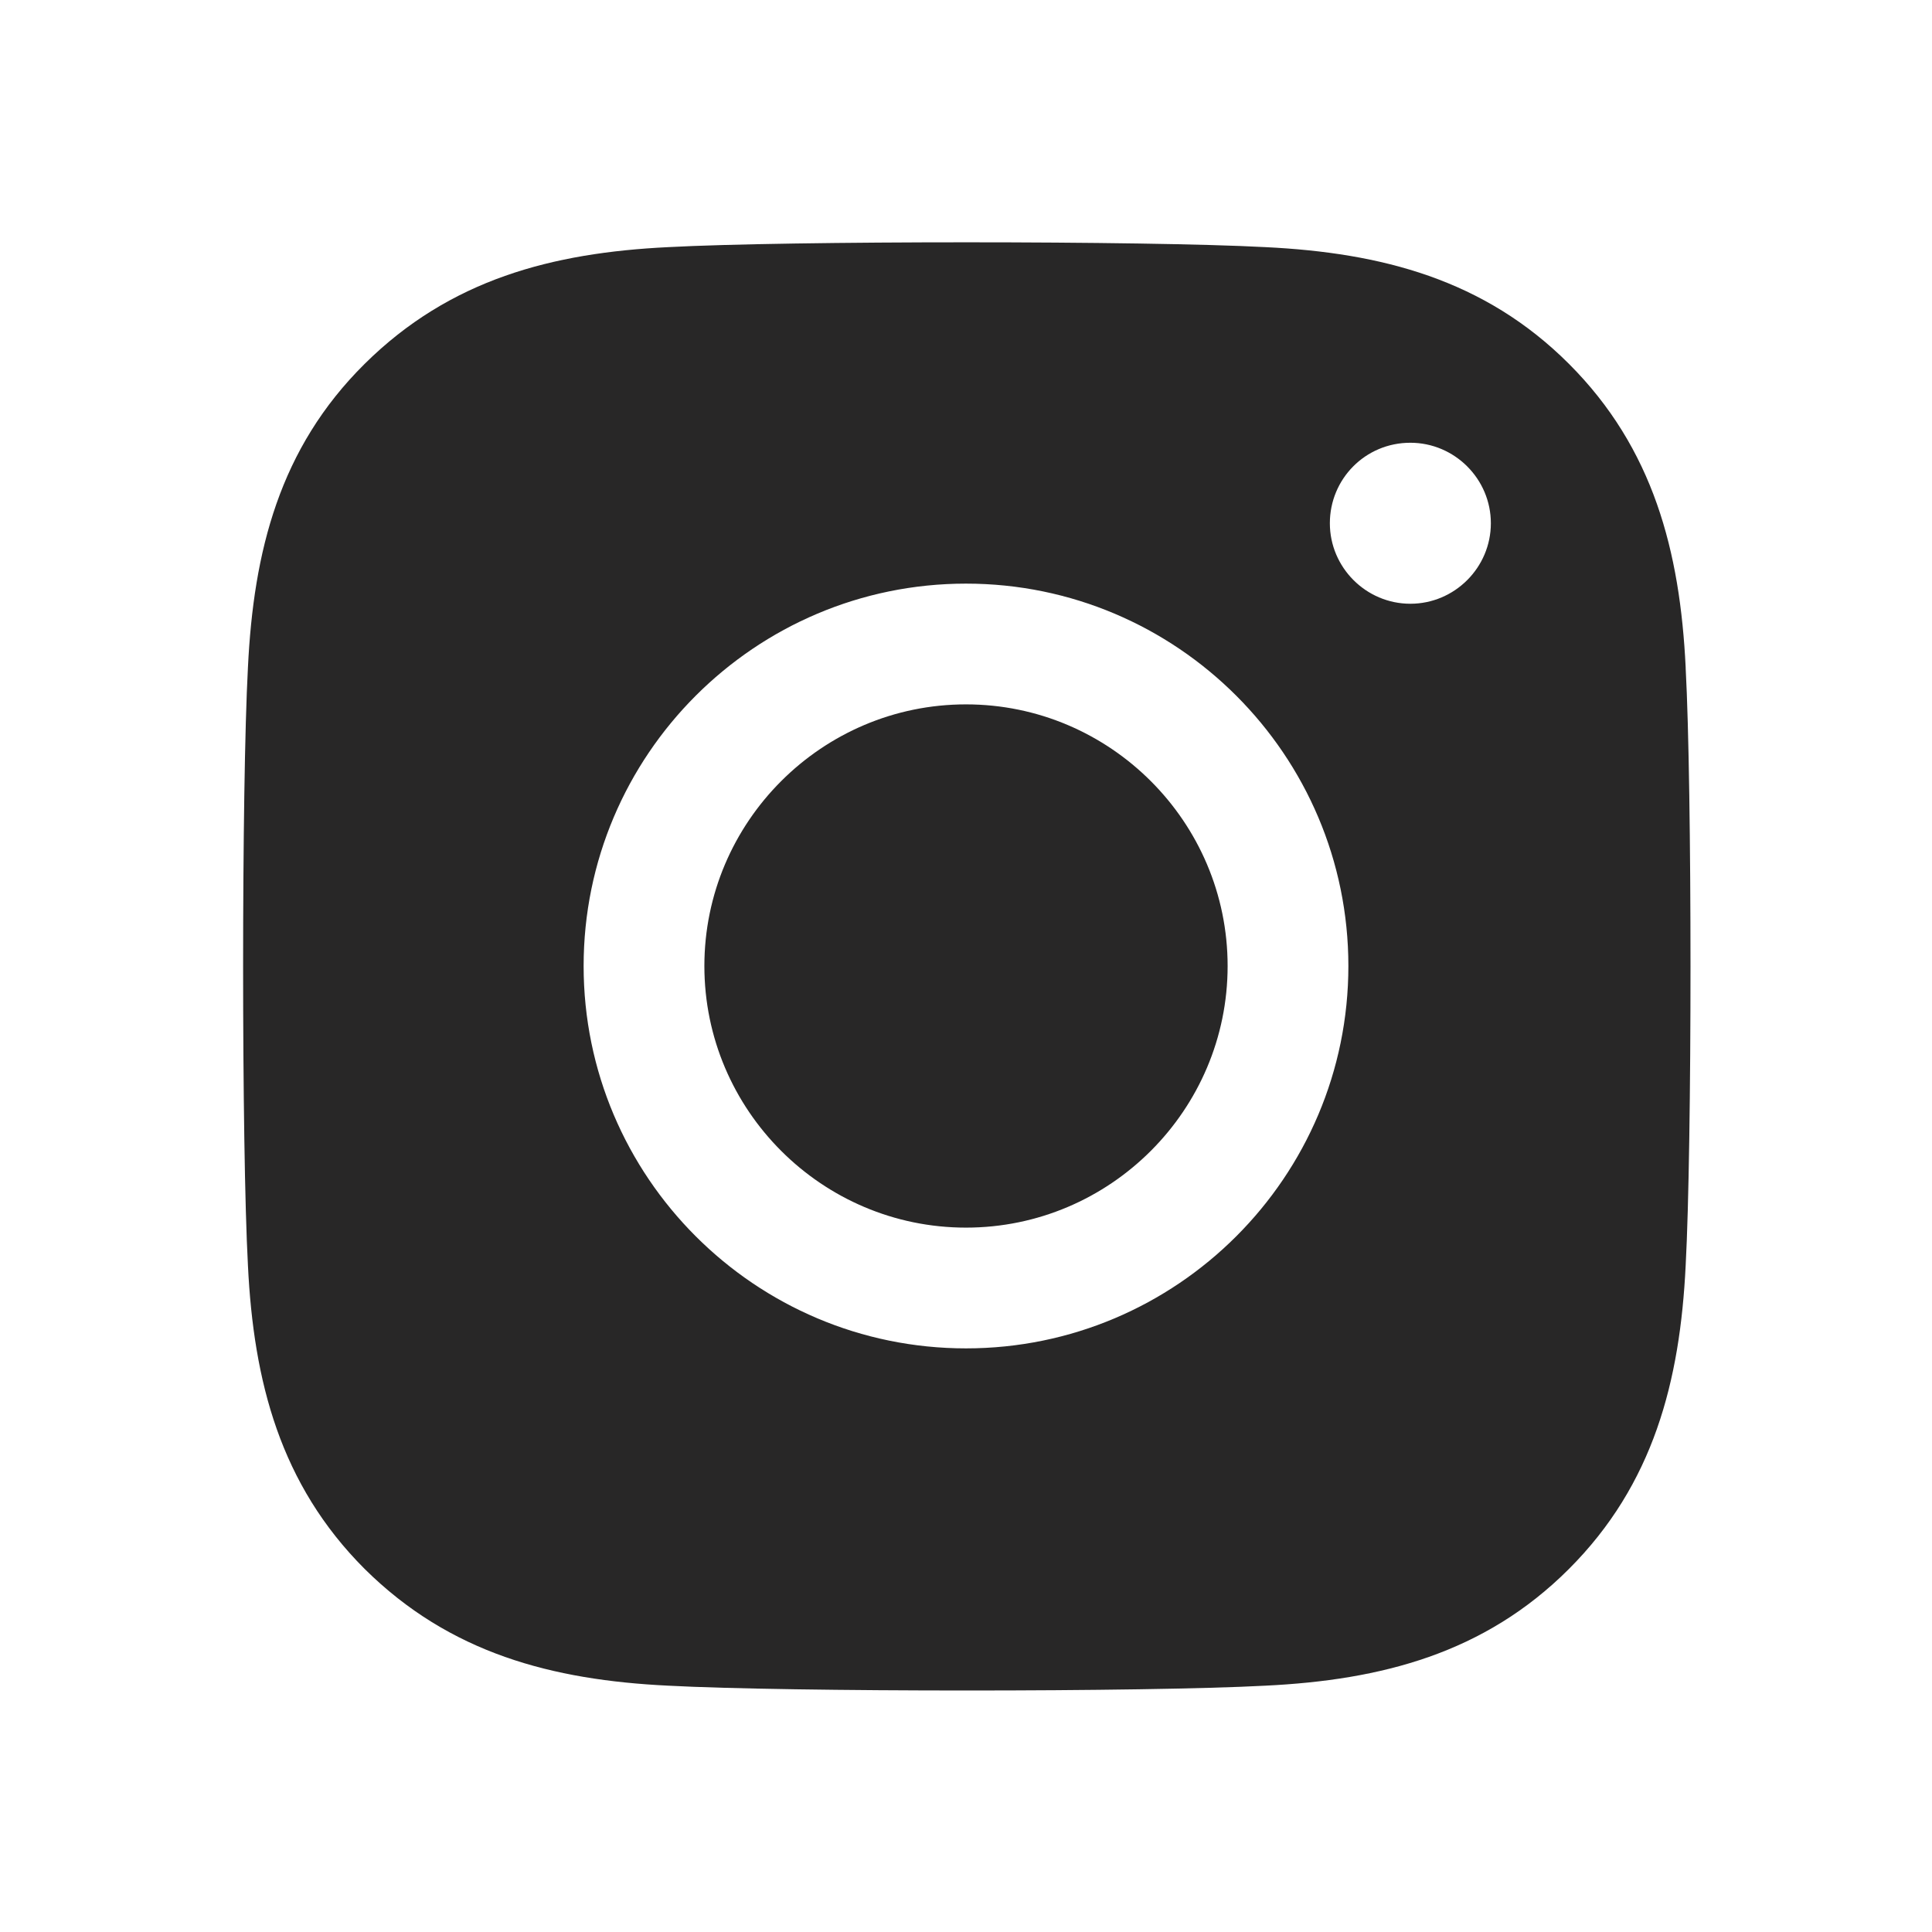
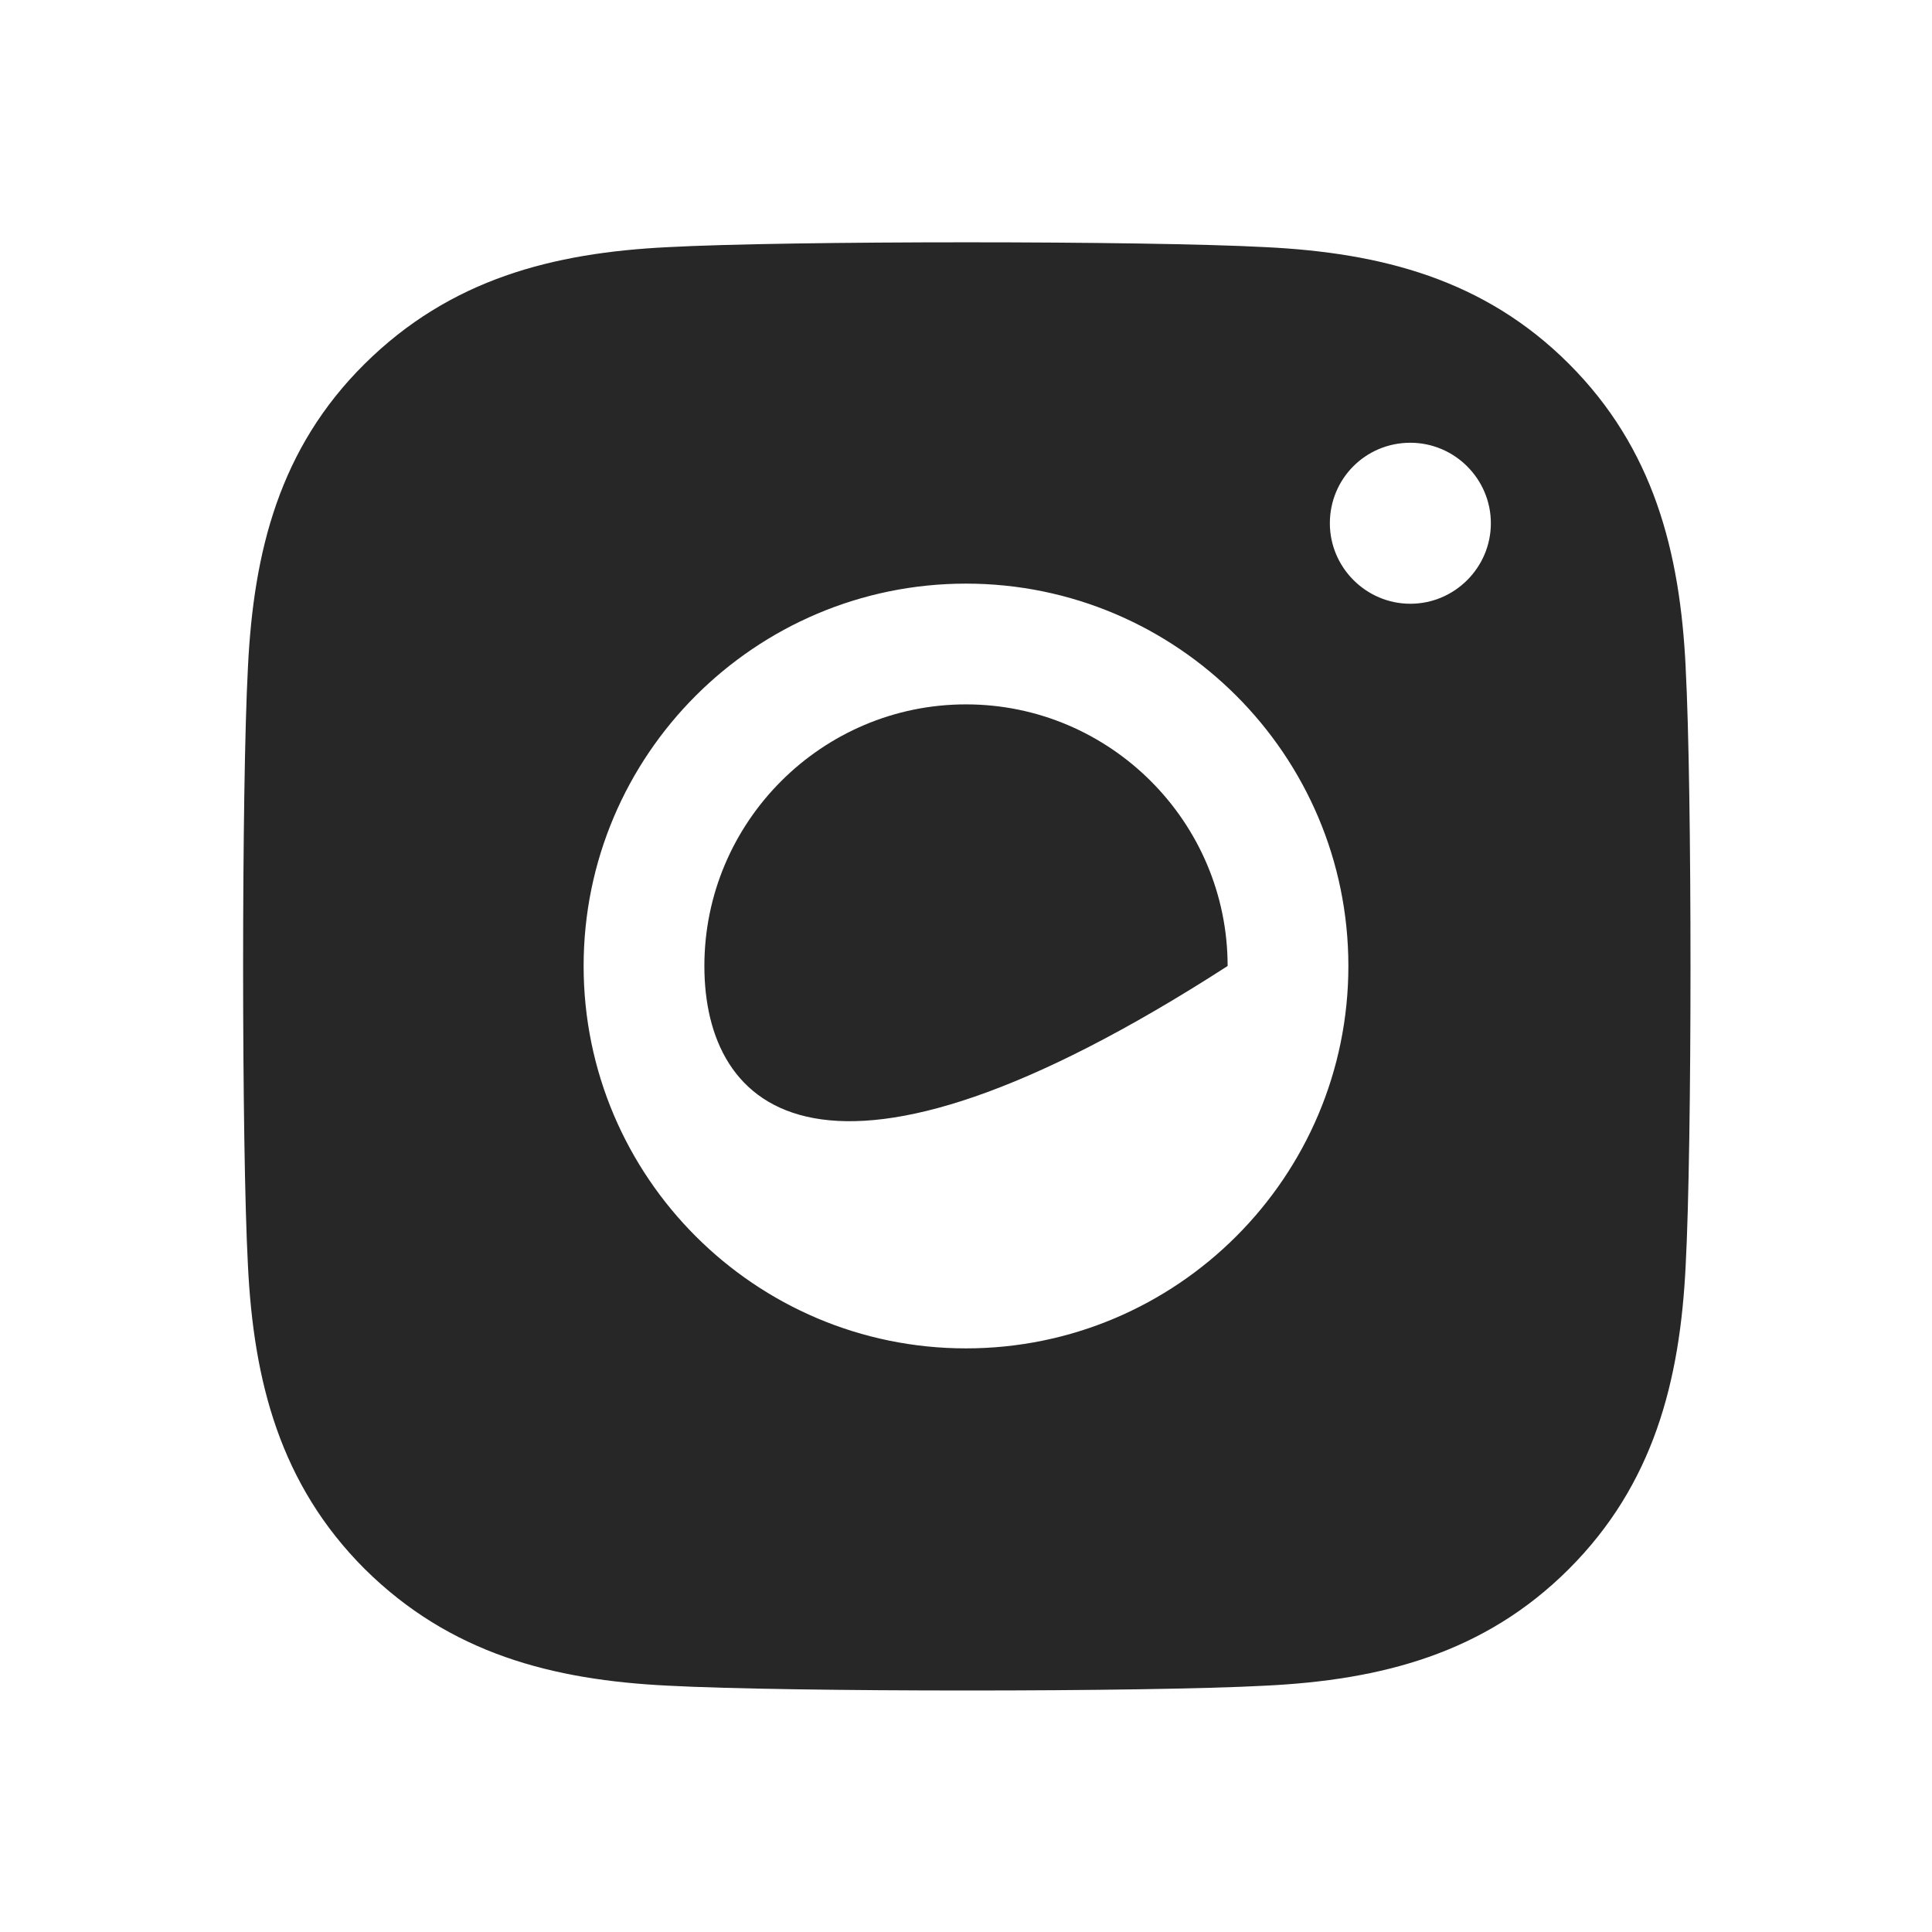
<svg xmlns="http://www.w3.org/2000/svg" width="24" height="24" viewBox="0 0 24 24" fill="none">
  <g id="instagram">
-     <path id="instagram_2" d="M20.94 8.29C20.87 6.85 20.54 5.57 19.49 4.52C18.44 3.47 17.16 3.14 15.72 3.07C14.23 2.99 9.78 2.99 8.3 3.07C6.86 3.14 5.59 3.47 4.53 4.52C3.47 5.57 3.15 6.85 3.08 8.29C3 9.78 3 14.23 3.08 15.72C3.15 17.16 3.48 18.44 4.53 19.49C5.59 20.54 6.86 20.87 8.3 20.94C9.79 21.02 14.24 21.02 15.72 20.94C17.16 20.87 18.44 20.54 19.49 19.49C20.54 18.44 20.87 17.16 20.94 15.72C21.02 14.23 21.02 9.78 20.94 8.3V8.29ZM12 16.75C9.38 16.75 7.25 14.62 7.25 12C7.25 9.38 9.38 7.25 12 7.25C14.62 7.25 16.75 9.38 16.75 12C16.75 14.62 14.62 16.75 12 16.75ZM17.52 7.5C16.97 7.5 16.52 7.05 16.52 6.5C16.52 5.95 16.96 5.5 17.52 5.5C18.07 5.5 18.52 5.95 18.52 6.5C18.52 7.05 18.07 7.5 17.52 7.5ZM15.25 12C15.25 13.79 13.79 15.25 12 15.25C10.21 15.25 8.75 13.79 8.75 12C8.75 10.21 10.21 8.75 12 8.75C13.79 8.75 15.25 10.21 15.25 12Z" fill="#282727" />
+     <path id="instagram_2" d="M20.94 8.29C20.87 6.85 20.54 5.57 19.49 4.52C18.44 3.47 17.16 3.14 15.72 3.07C14.23 2.99 9.78 2.99 8.3 3.07C6.86 3.14 5.59 3.47 4.53 4.52C3.47 5.57 3.15 6.85 3.08 8.29C3 9.78 3 14.23 3.08 15.72C3.15 17.16 3.48 18.44 4.53 19.49C5.59 20.54 6.86 20.87 8.3 20.94C9.79 21.02 14.24 21.02 15.72 20.94C17.16 20.87 18.44 20.54 19.49 19.49C20.54 18.44 20.87 17.16 20.94 15.72C21.02 14.23 21.02 9.78 20.94 8.3V8.29ZM12 16.75C9.38 16.75 7.25 14.62 7.25 12C7.25 9.38 9.38 7.25 12 7.25C14.62 7.25 16.75 9.38 16.75 12C16.75 14.62 14.62 16.75 12 16.75ZM17.52 7.5C16.97 7.5 16.52 7.05 16.52 6.5C16.52 5.95 16.96 5.5 17.52 5.5C18.07 5.5 18.52 5.95 18.52 6.5C18.52 7.05 18.07 7.5 17.52 7.5ZM15.25 12C10.21 15.25 8.75 13.79 8.75 12C8.75 10.21 10.21 8.75 12 8.75C13.79 8.75 15.25 10.21 15.25 12Z" fill="#282727" />
  </g>
</svg>